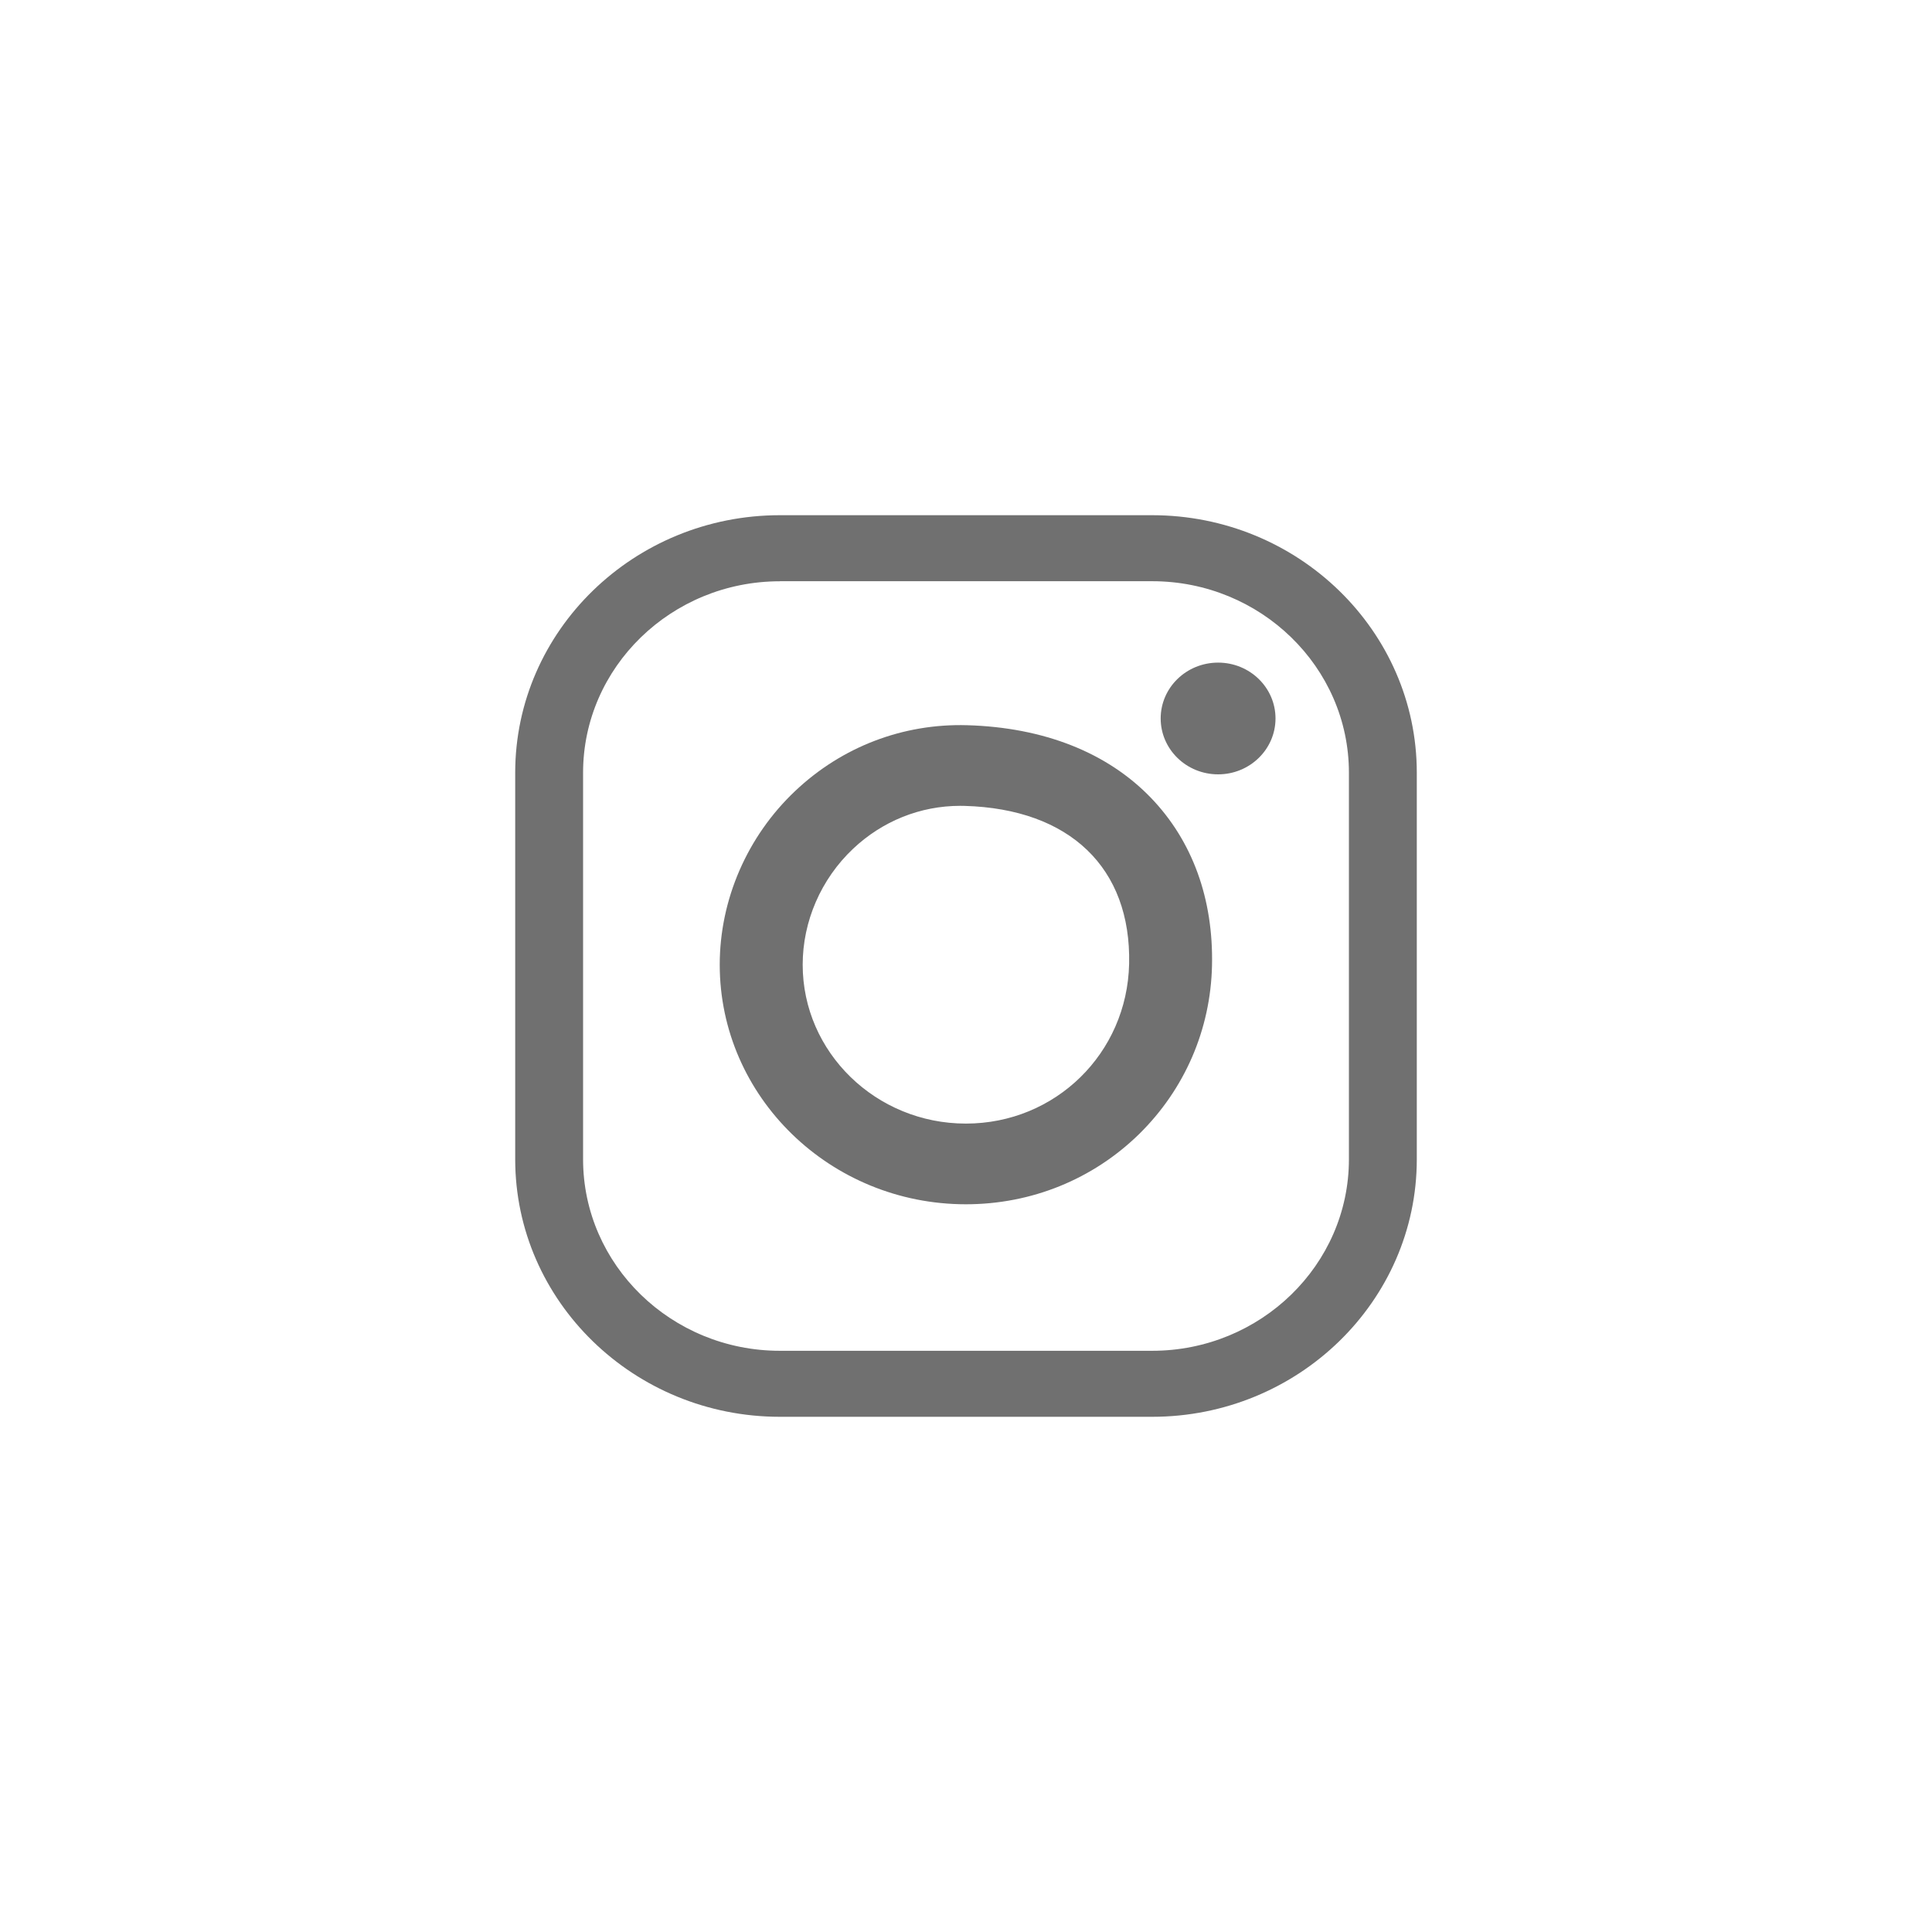
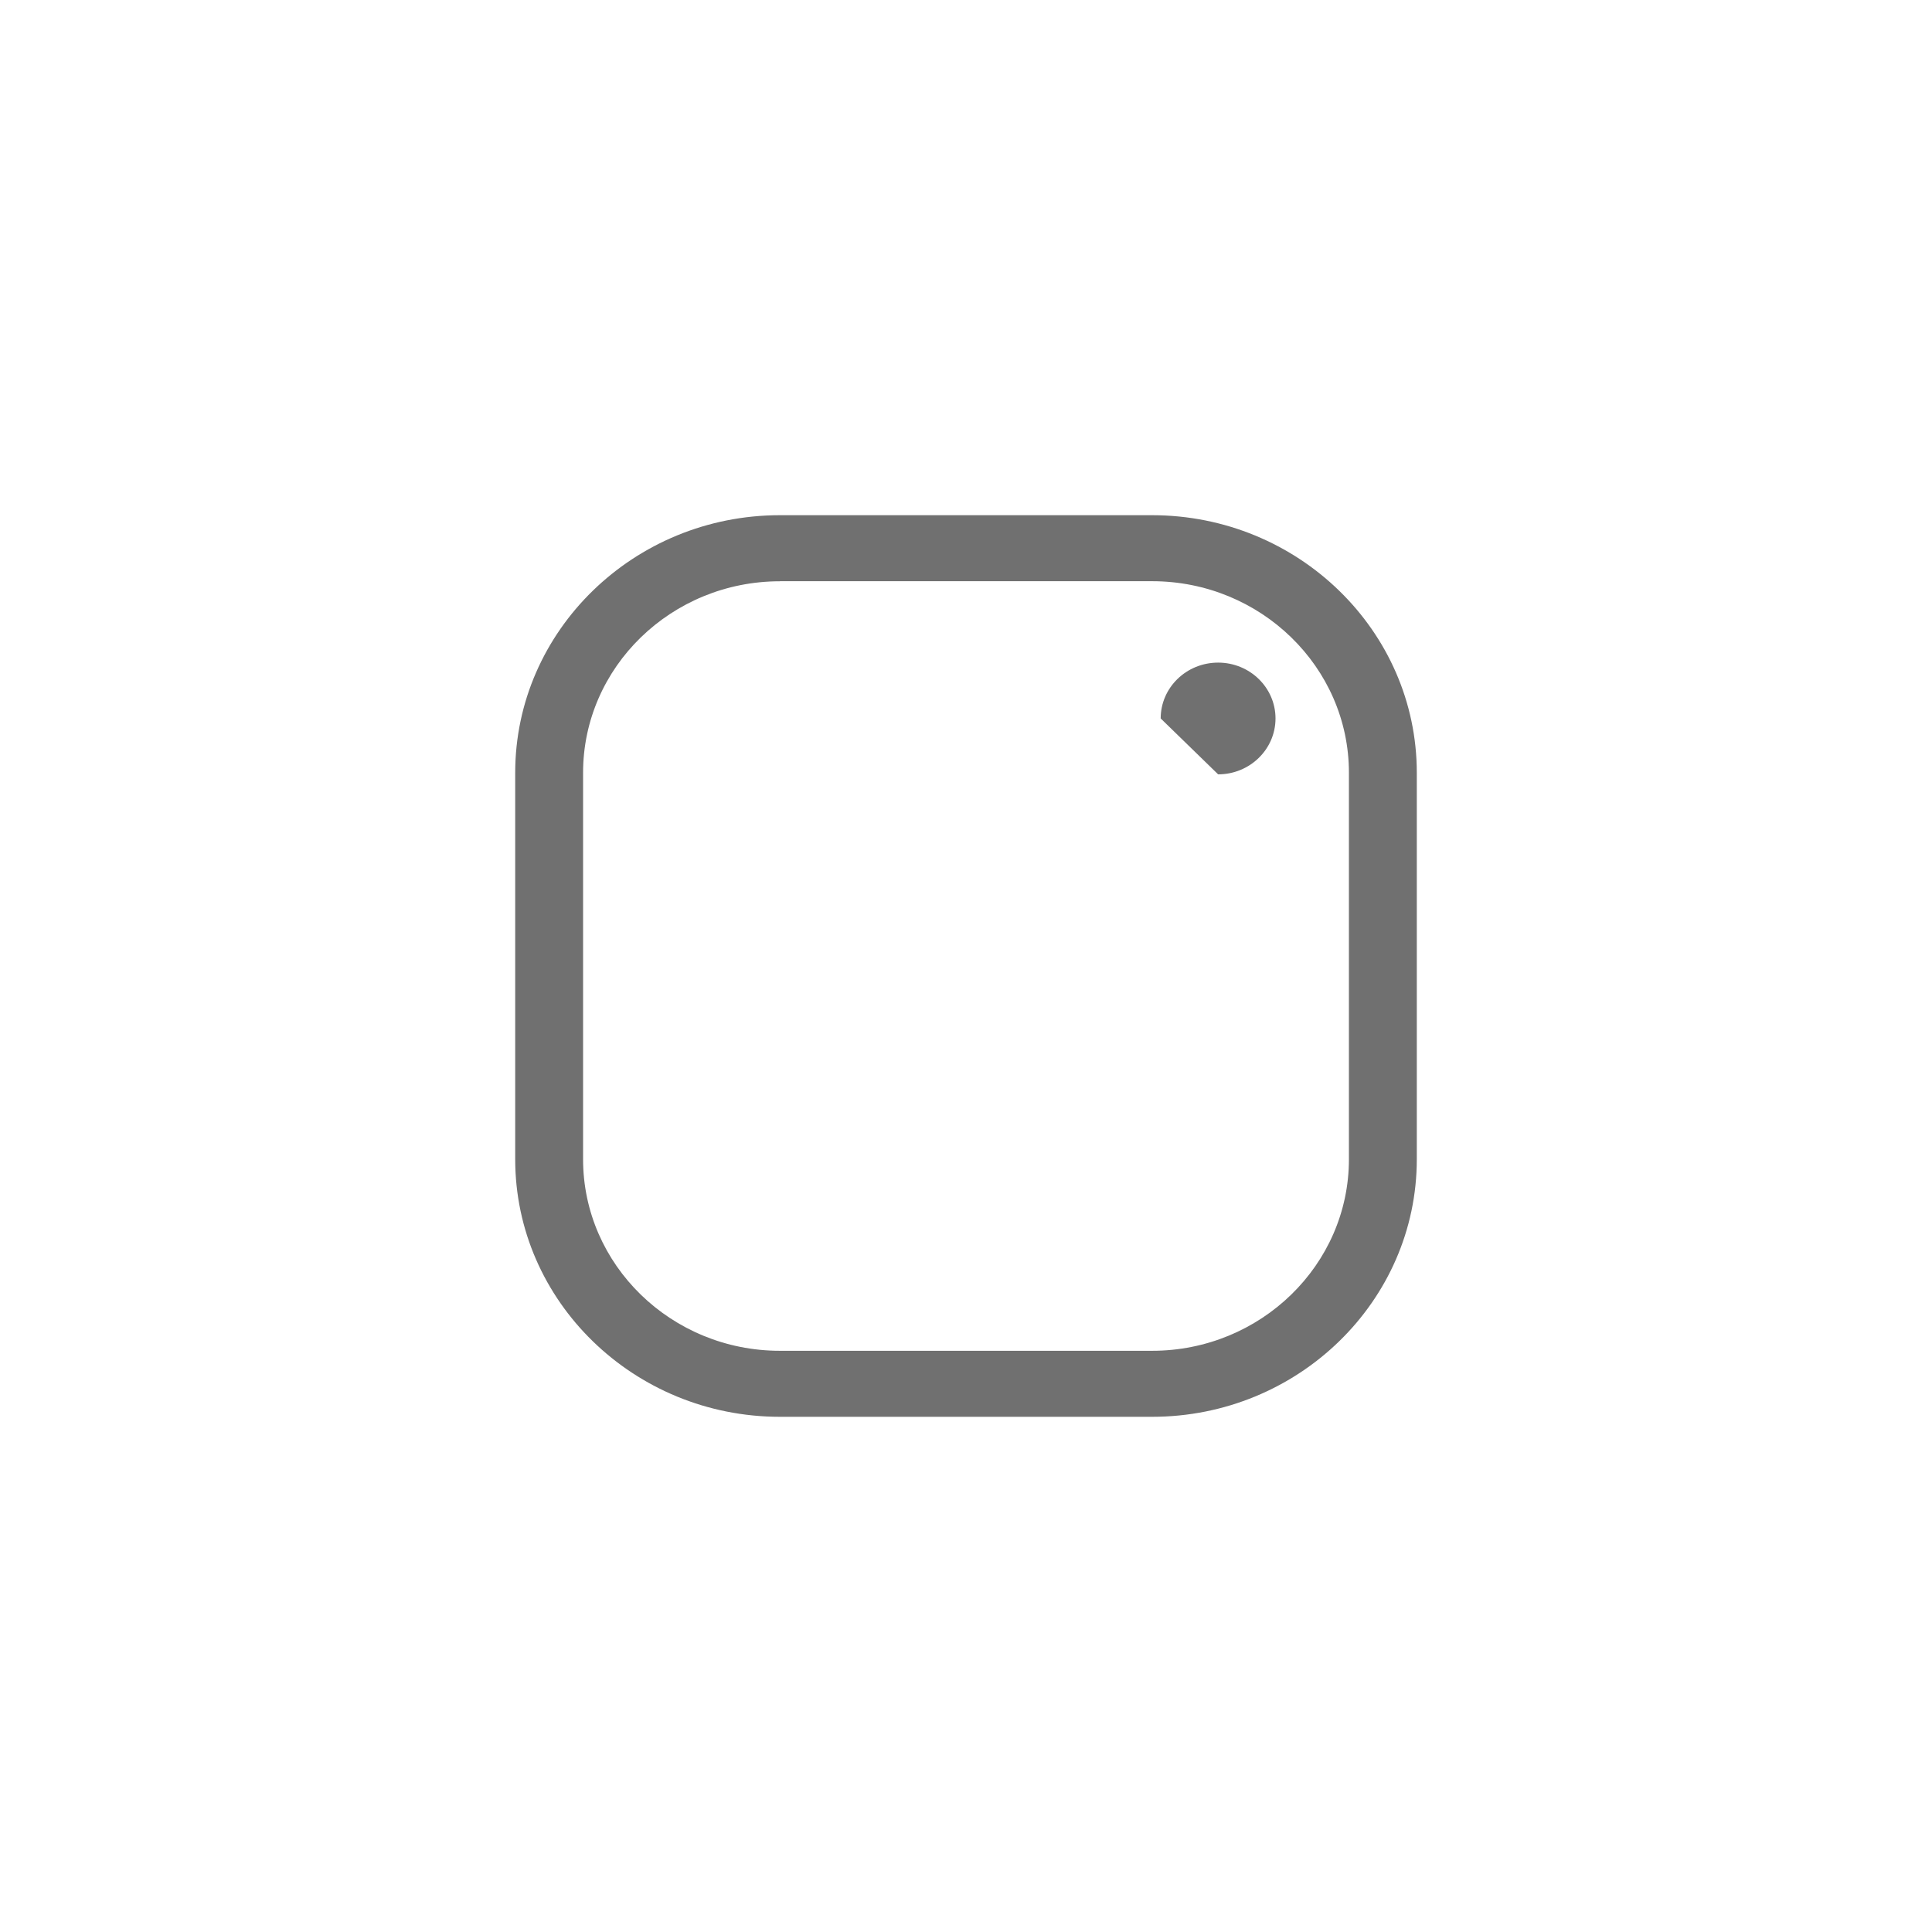
<svg xmlns="http://www.w3.org/2000/svg" width="30" height="30" viewBox="0 0 30 30" fill="none">
  <path d="M17.89 22H12.11C9.844 22 8 20.206 8 18.001V11.999C8 9.794 9.844 8 12.11 8H17.89C20.156 8 22 9.794 22 11.999V18.001C22 20.206 20.156 22 17.89 22ZM12.11 9.026C10.425 9.026 9.054 10.36 9.054 11.999V18.001C9.054 19.641 10.425 20.975 12.11 20.975H17.89C19.575 20.975 20.946 19.641 20.946 18.001V11.999C20.946 10.359 19.575 9.025 17.89 9.025H12.11V9.026Z" fill="#707070" />
-   <path d="M14.998 18.7C12.891 18.7 11.176 17.031 11.176 14.98C11.176 13.969 11.603 12.986 12.348 12.282C13.074 11.595 14.022 11.233 15.017 11.261C16.207 11.295 17.195 11.685 17.873 12.39C18.516 13.058 18.843 13.958 18.82 14.994C18.798 15.986 18.396 16.914 17.689 17.609C16.971 18.312 16.016 18.7 14.998 18.7ZM14.91 12.513C14.291 12.513 13.702 12.749 13.245 13.181C12.749 13.65 12.464 14.306 12.464 14.98C12.464 16.34 13.601 17.447 14.998 17.447C16.388 17.447 17.502 16.357 17.533 14.967C17.566 13.477 16.612 12.56 14.979 12.514C14.956 12.513 14.933 12.513 14.91 12.513Z" fill="#707070" />
-   <path d="M18.915 12.024C19.407 12.024 19.806 11.635 19.806 11.156C19.806 10.677 19.407 10.289 18.915 10.289C18.422 10.289 18.023 10.677 18.023 11.156C18.023 11.635 18.422 12.024 18.915 12.024Z" fill="#707070" />
+   <path d="M18.915 12.024C19.407 12.024 19.806 11.635 19.806 11.156C19.806 10.677 19.407 10.289 18.915 10.289C18.422 10.289 18.023 10.677 18.023 11.156Z" fill="#707070" />
</svg>